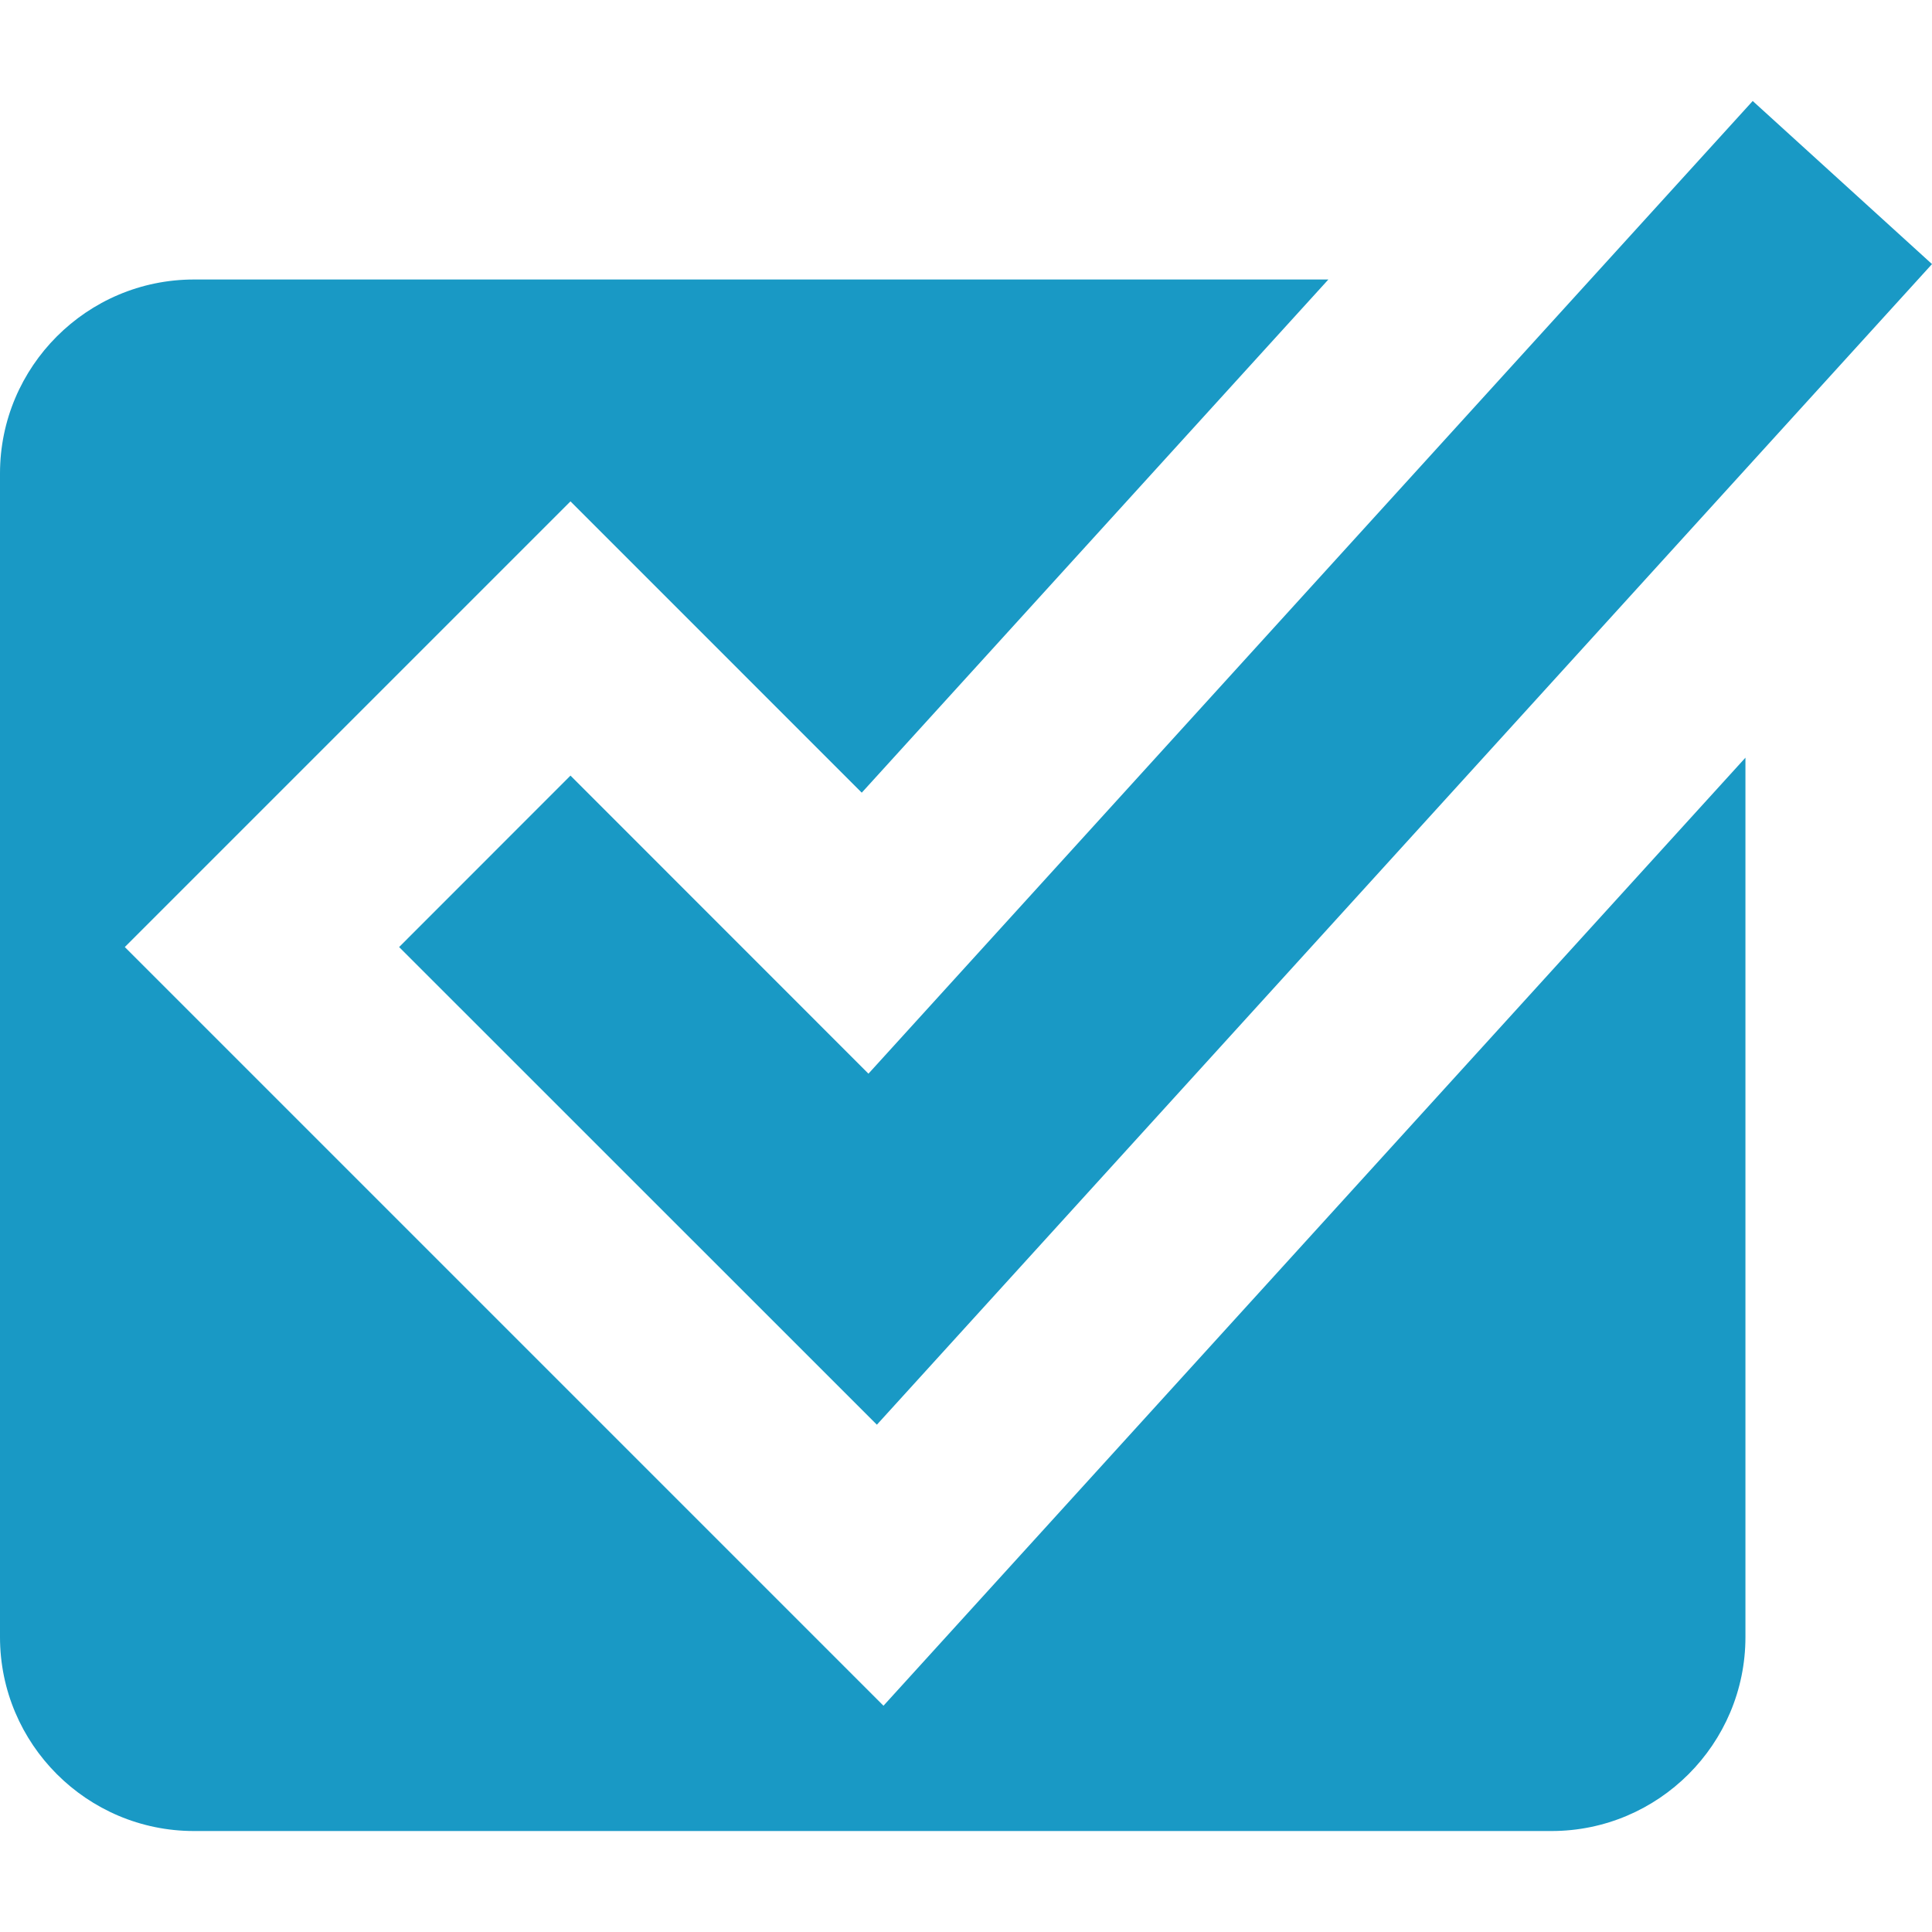
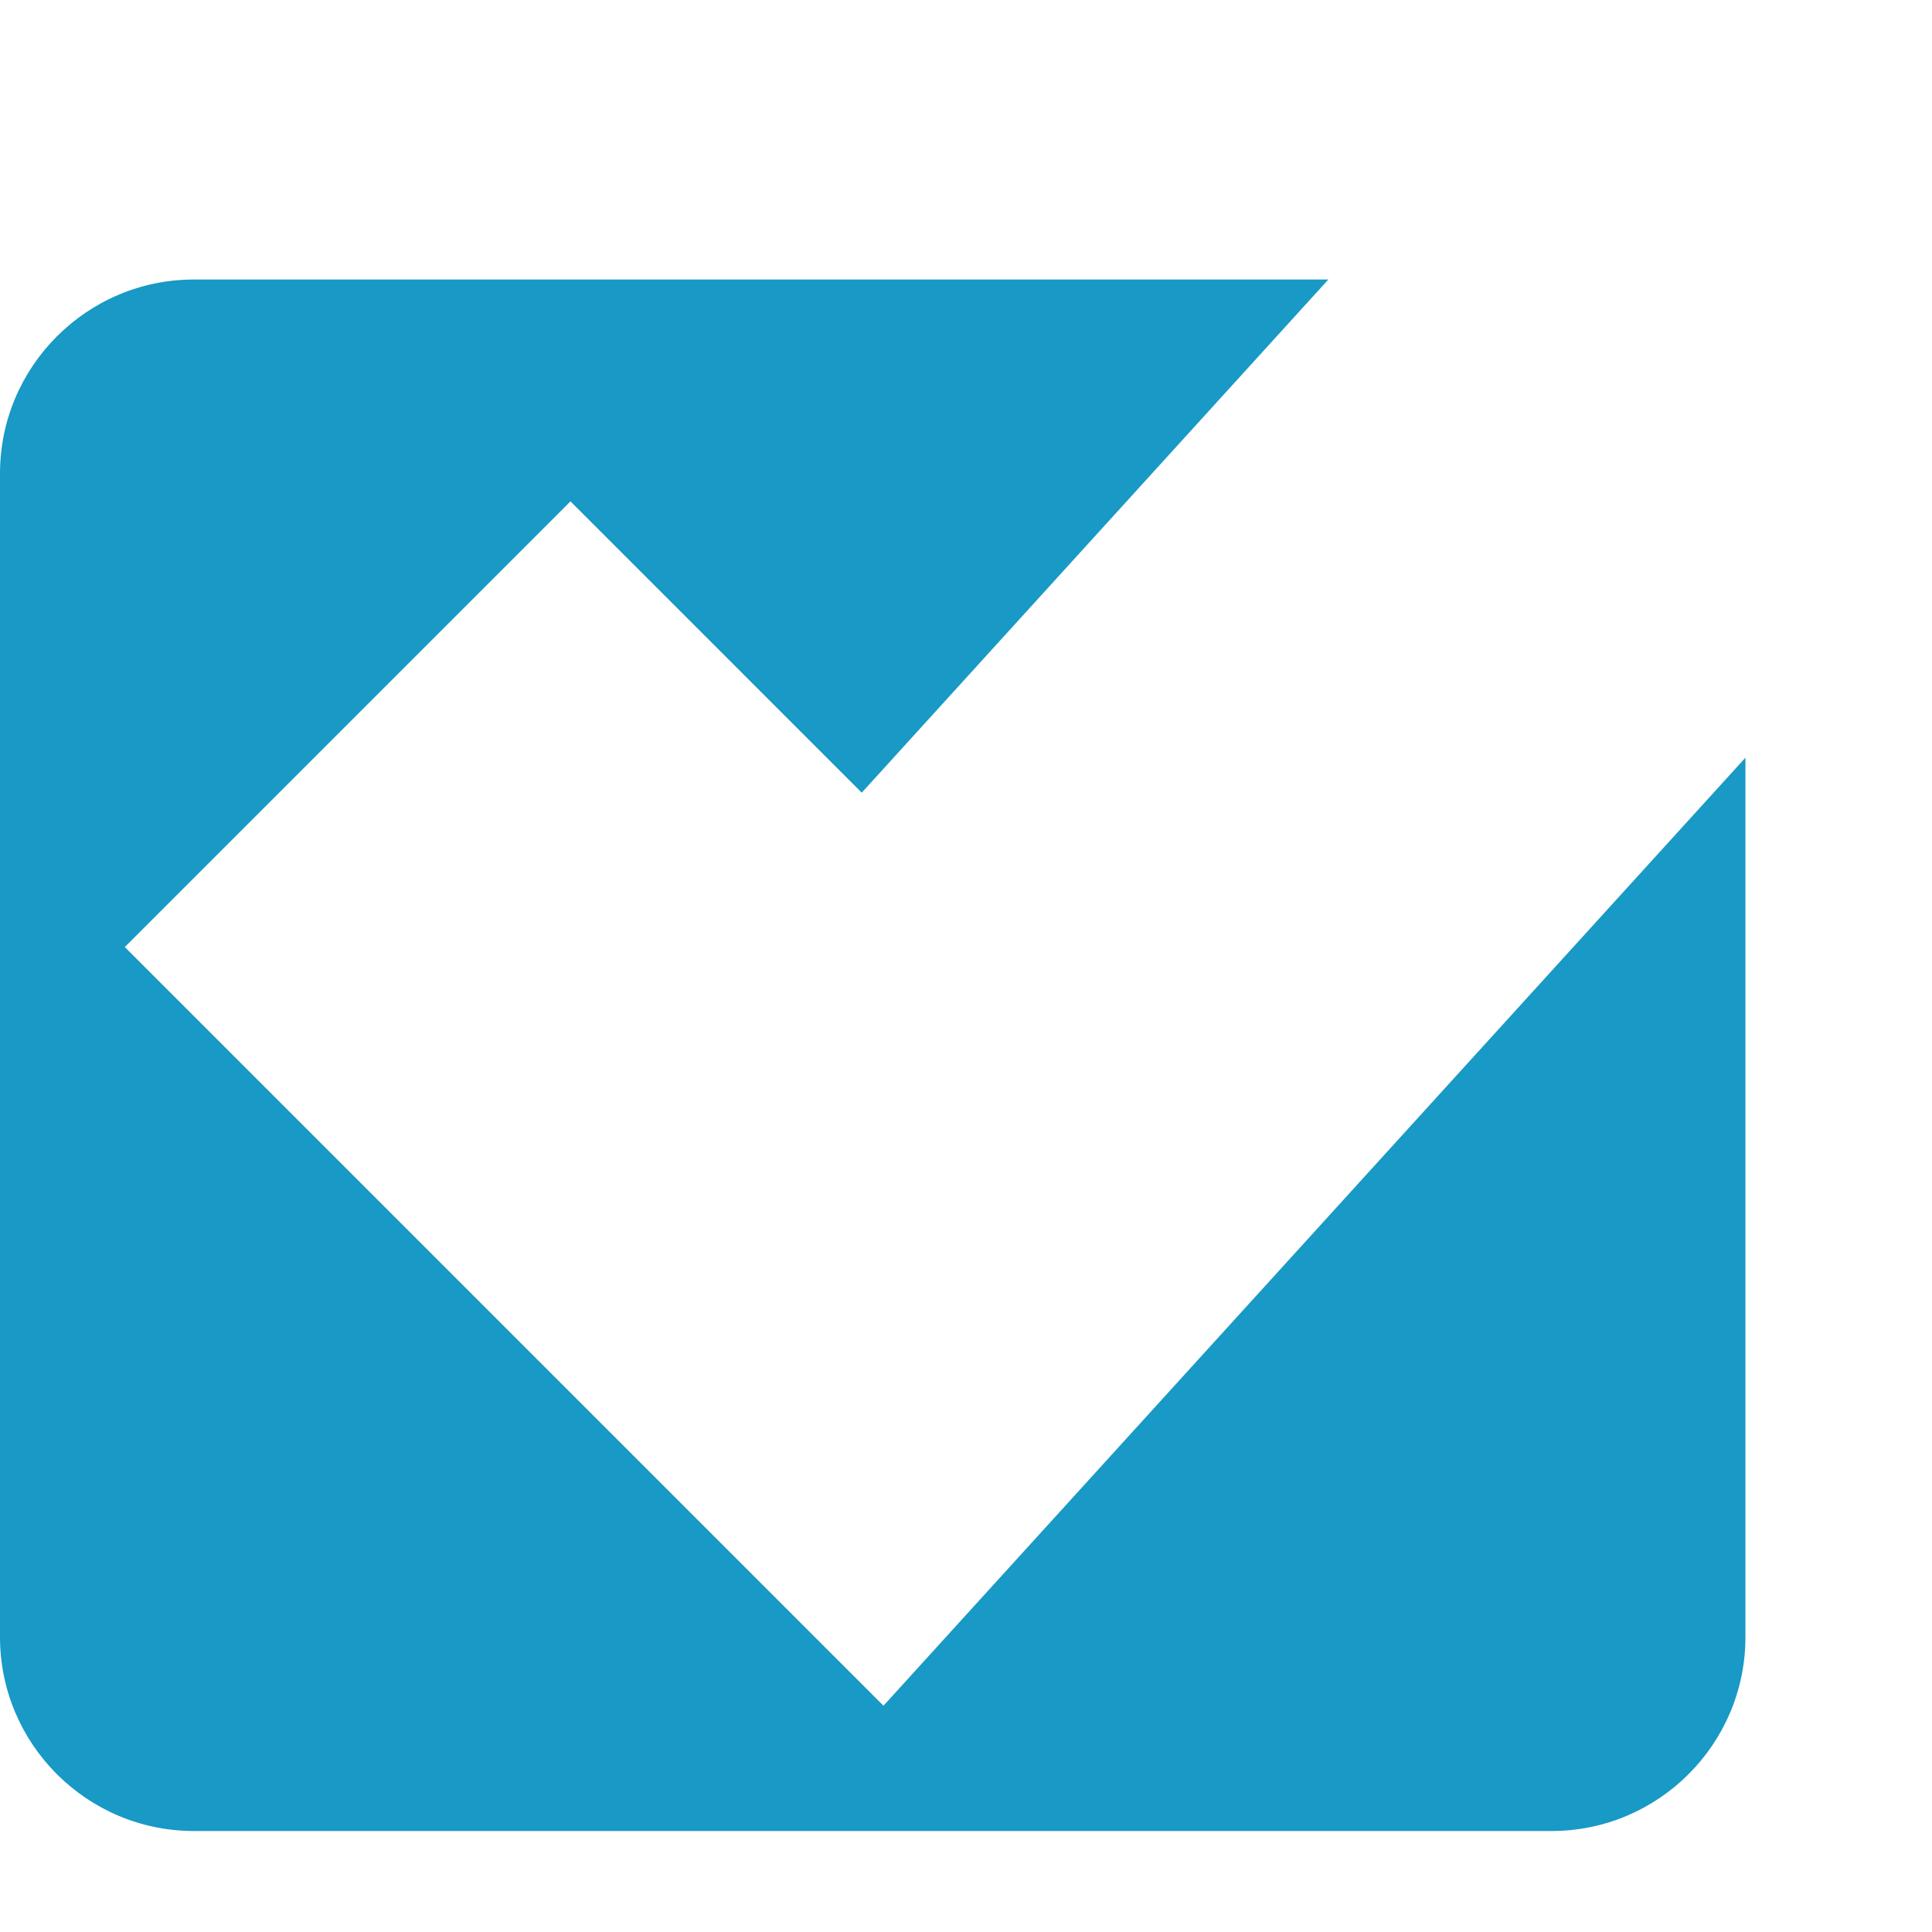
<svg xmlns="http://www.w3.org/2000/svg" width="94" height="94" viewBox="0 0 94 94" fill="none">
  <path d="M6.072 46.078L27.756 24.394L41.928 38.567L64.631 13.599H9.436C4.232 13.599 0 17.836 0 23.035V79.65C0 84.855 4.232 89.087 9.436 89.087H75.487C80.691 89.087 84.923 84.855 84.923 79.65V36.864L42.985 82.991L6.072 46.078Z" fill="#1999C5" />
-   <path d="M27.756 37.736L19.419 46.078L42.664 69.318L94 12.849L85.277 4.914L42.254 52.239L27.756 37.736Z" fill="#1999C5" />
</svg>